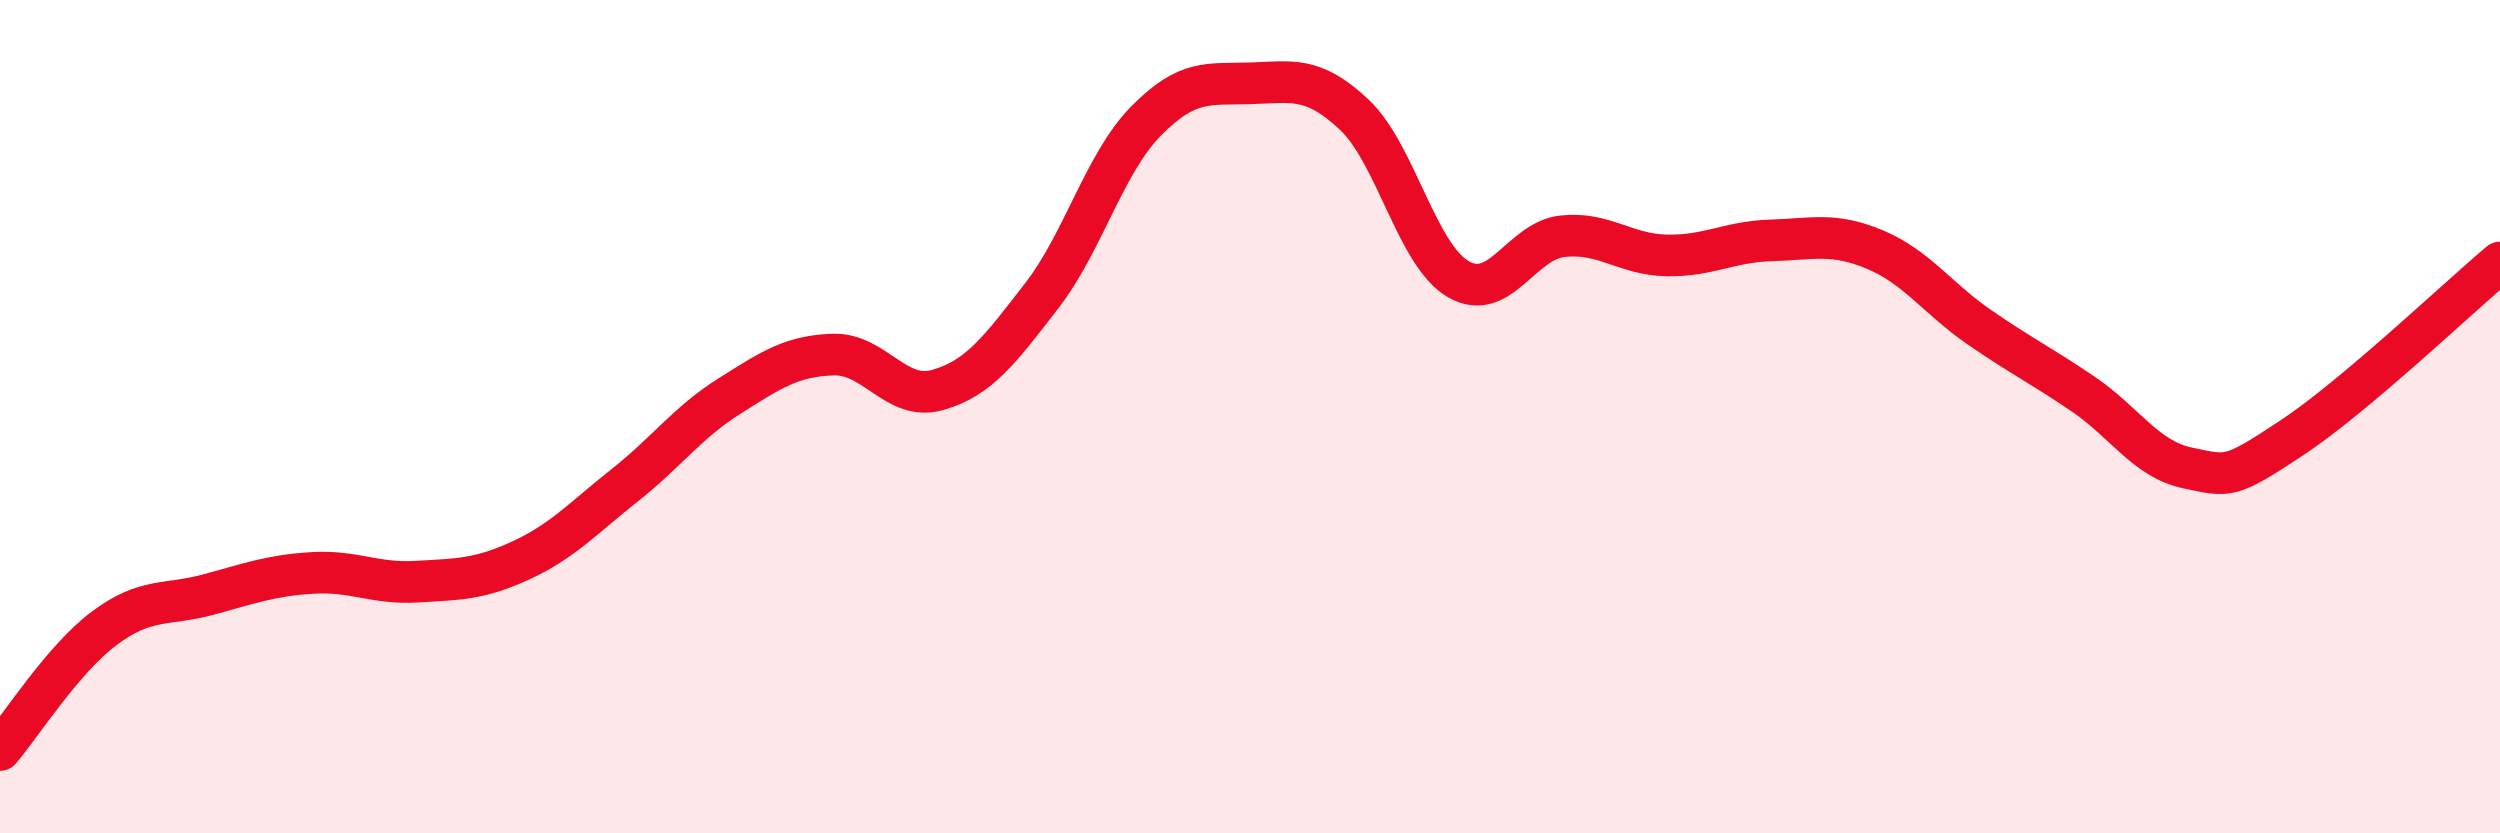
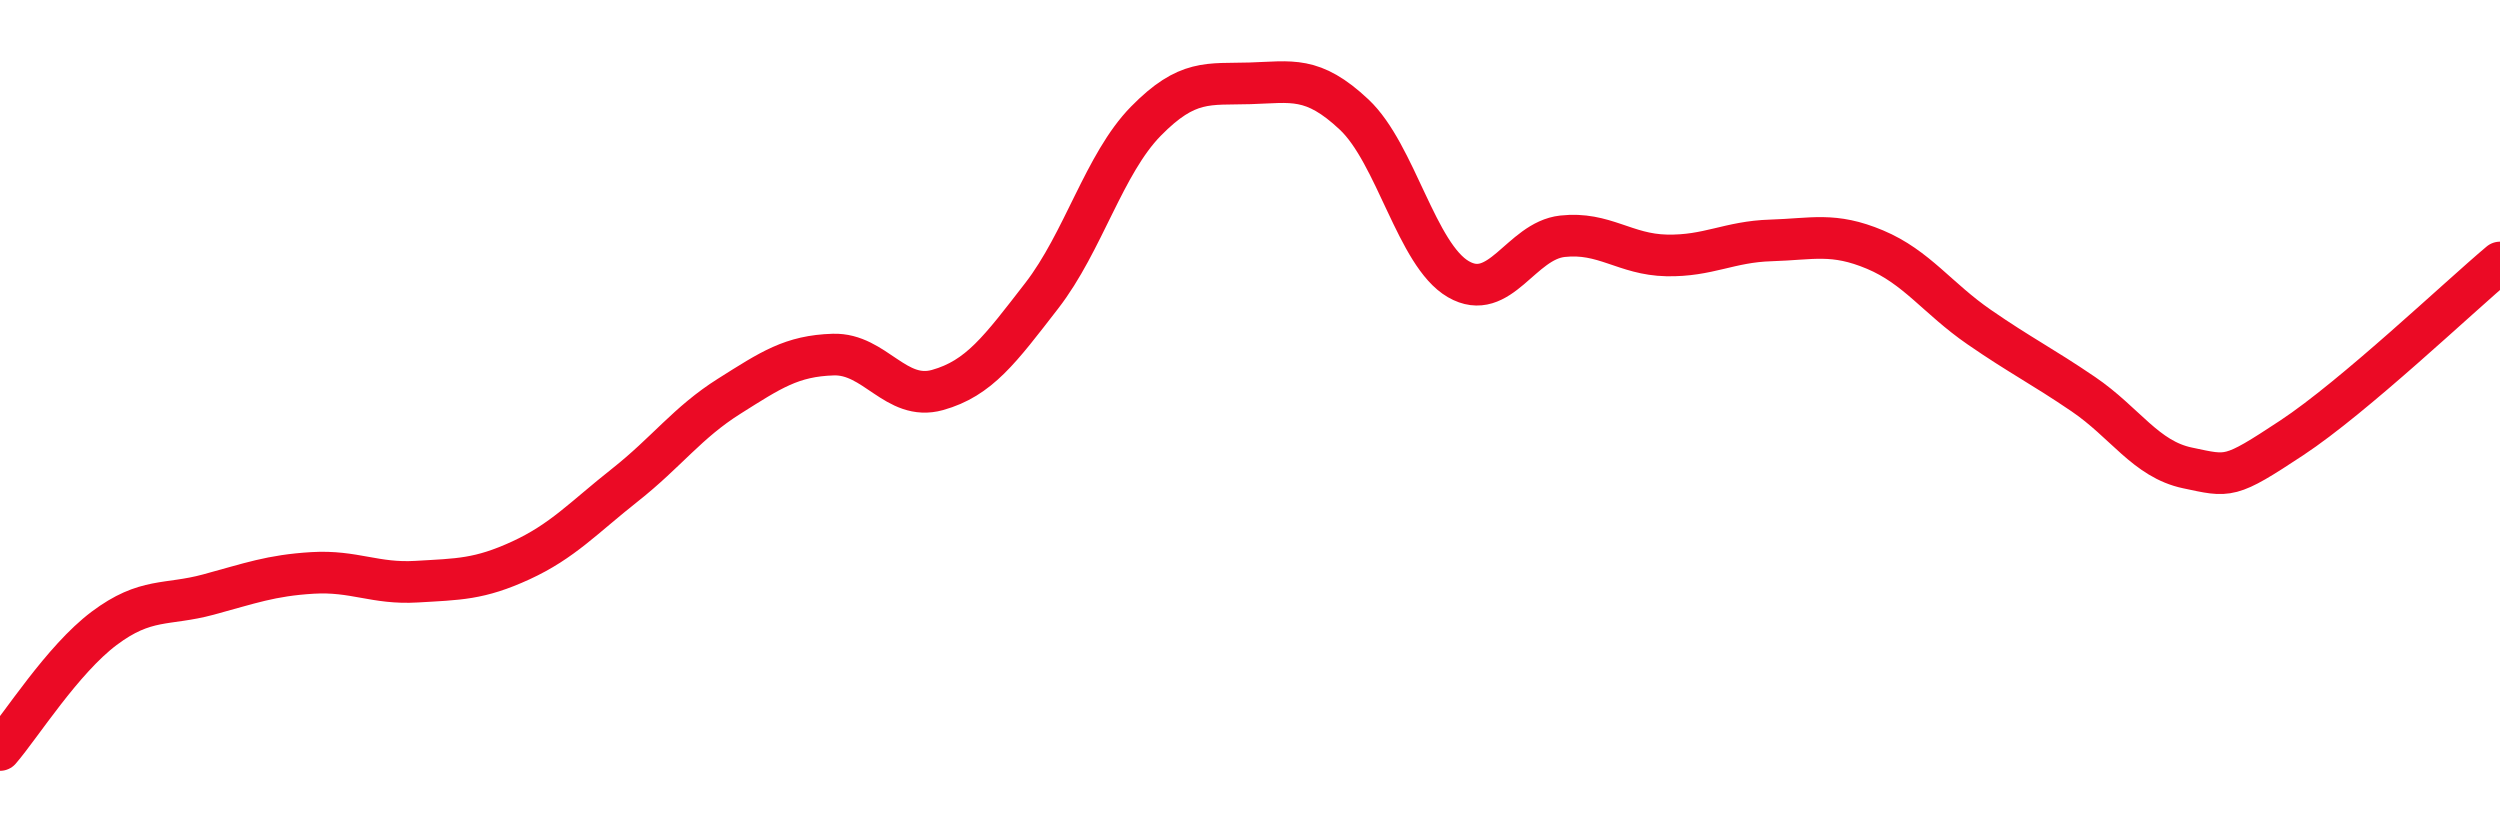
<svg xmlns="http://www.w3.org/2000/svg" width="60" height="20" viewBox="0 0 60 20">
-   <path d="M 0,18 C 0.5,17.42 1.5,15.83 2.5,15.08 C 3.5,14.33 4,14.54 5,14.27 C 6,14 6.5,13.81 7.5,13.75 C 8.5,13.69 9,14.02 10,13.96 C 11,13.9 11.5,13.91 12.5,13.45 C 13.5,12.99 14,12.43 15,11.64 C 16,10.85 16.5,10.14 17.5,9.51 C 18.5,8.88 19,8.54 20,8.51 C 21,8.48 21.5,9.64 22.5,9.36 C 23.5,9.08 24,8.39 25,7.1 C 26,5.81 26.5,3.93 27.5,2.91 C 28.5,1.89 29,2.03 30,2 C 31,1.97 31.5,1.81 32.5,2.75 C 33.5,3.69 34,6.12 35,6.7 C 36,7.28 36.5,5.78 37.5,5.67 C 38.5,5.56 39,6.11 40,6.13 C 41,6.15 41.5,5.8 42.5,5.77 C 43.5,5.74 44,5.57 45,5.99 C 46,6.41 46.5,7.16 47.5,7.85 C 48.5,8.54 49,8.78 50,9.46 C 51,10.14 51.5,11.02 52.5,11.23 C 53.5,11.44 53.5,11.5 55,10.51 C 56.5,9.52 59,7.14 60,6.3L60 20L0 20Z" fill="#EB0A25" opacity="0.1" stroke-linecap="round" stroke-linejoin="round" />
  <path d="M 0,18 C 0.5,17.42 1.5,15.83 2.5,15.08 C 3.5,14.33 4,14.54 5,14.27 C 6,14 6.5,13.81 7.5,13.75 C 8.5,13.69 9,14.02 10,13.96 C 11,13.9 11.5,13.91 12.5,13.45 C 13.5,12.99 14,12.43 15,11.64 C 16,10.85 16.5,10.14 17.5,9.51 C 18.5,8.88 19,8.54 20,8.51 C 21,8.48 21.5,9.64 22.5,9.36 C 23.5,9.08 24,8.39 25,7.1 C 26,5.81 26.5,3.93 27.5,2.91 C 28.5,1.89 29,2.03 30,2 C 31,1.97 31.5,1.81 32.5,2.75 C 33.5,3.69 34,6.12 35,6.7 C 36,7.28 36.5,5.78 37.5,5.67 C 38.5,5.56 39,6.11 40,6.13 C 41,6.15 41.5,5.8 42.5,5.77 C 43.5,5.74 44,5.57 45,5.99 C 46,6.41 46.5,7.16 47.5,7.85 C 48.5,8.54 49,8.78 50,9.46 C 51,10.14 51.5,11.02 52.5,11.23 C 53.5,11.44 53.5,11.5 55,10.51 C 56.5,9.52 59,7.14 60,6.3" stroke="#EB0A25" stroke-width="1" fill="none" stroke-linecap="round" stroke-linejoin="round" />
</svg>